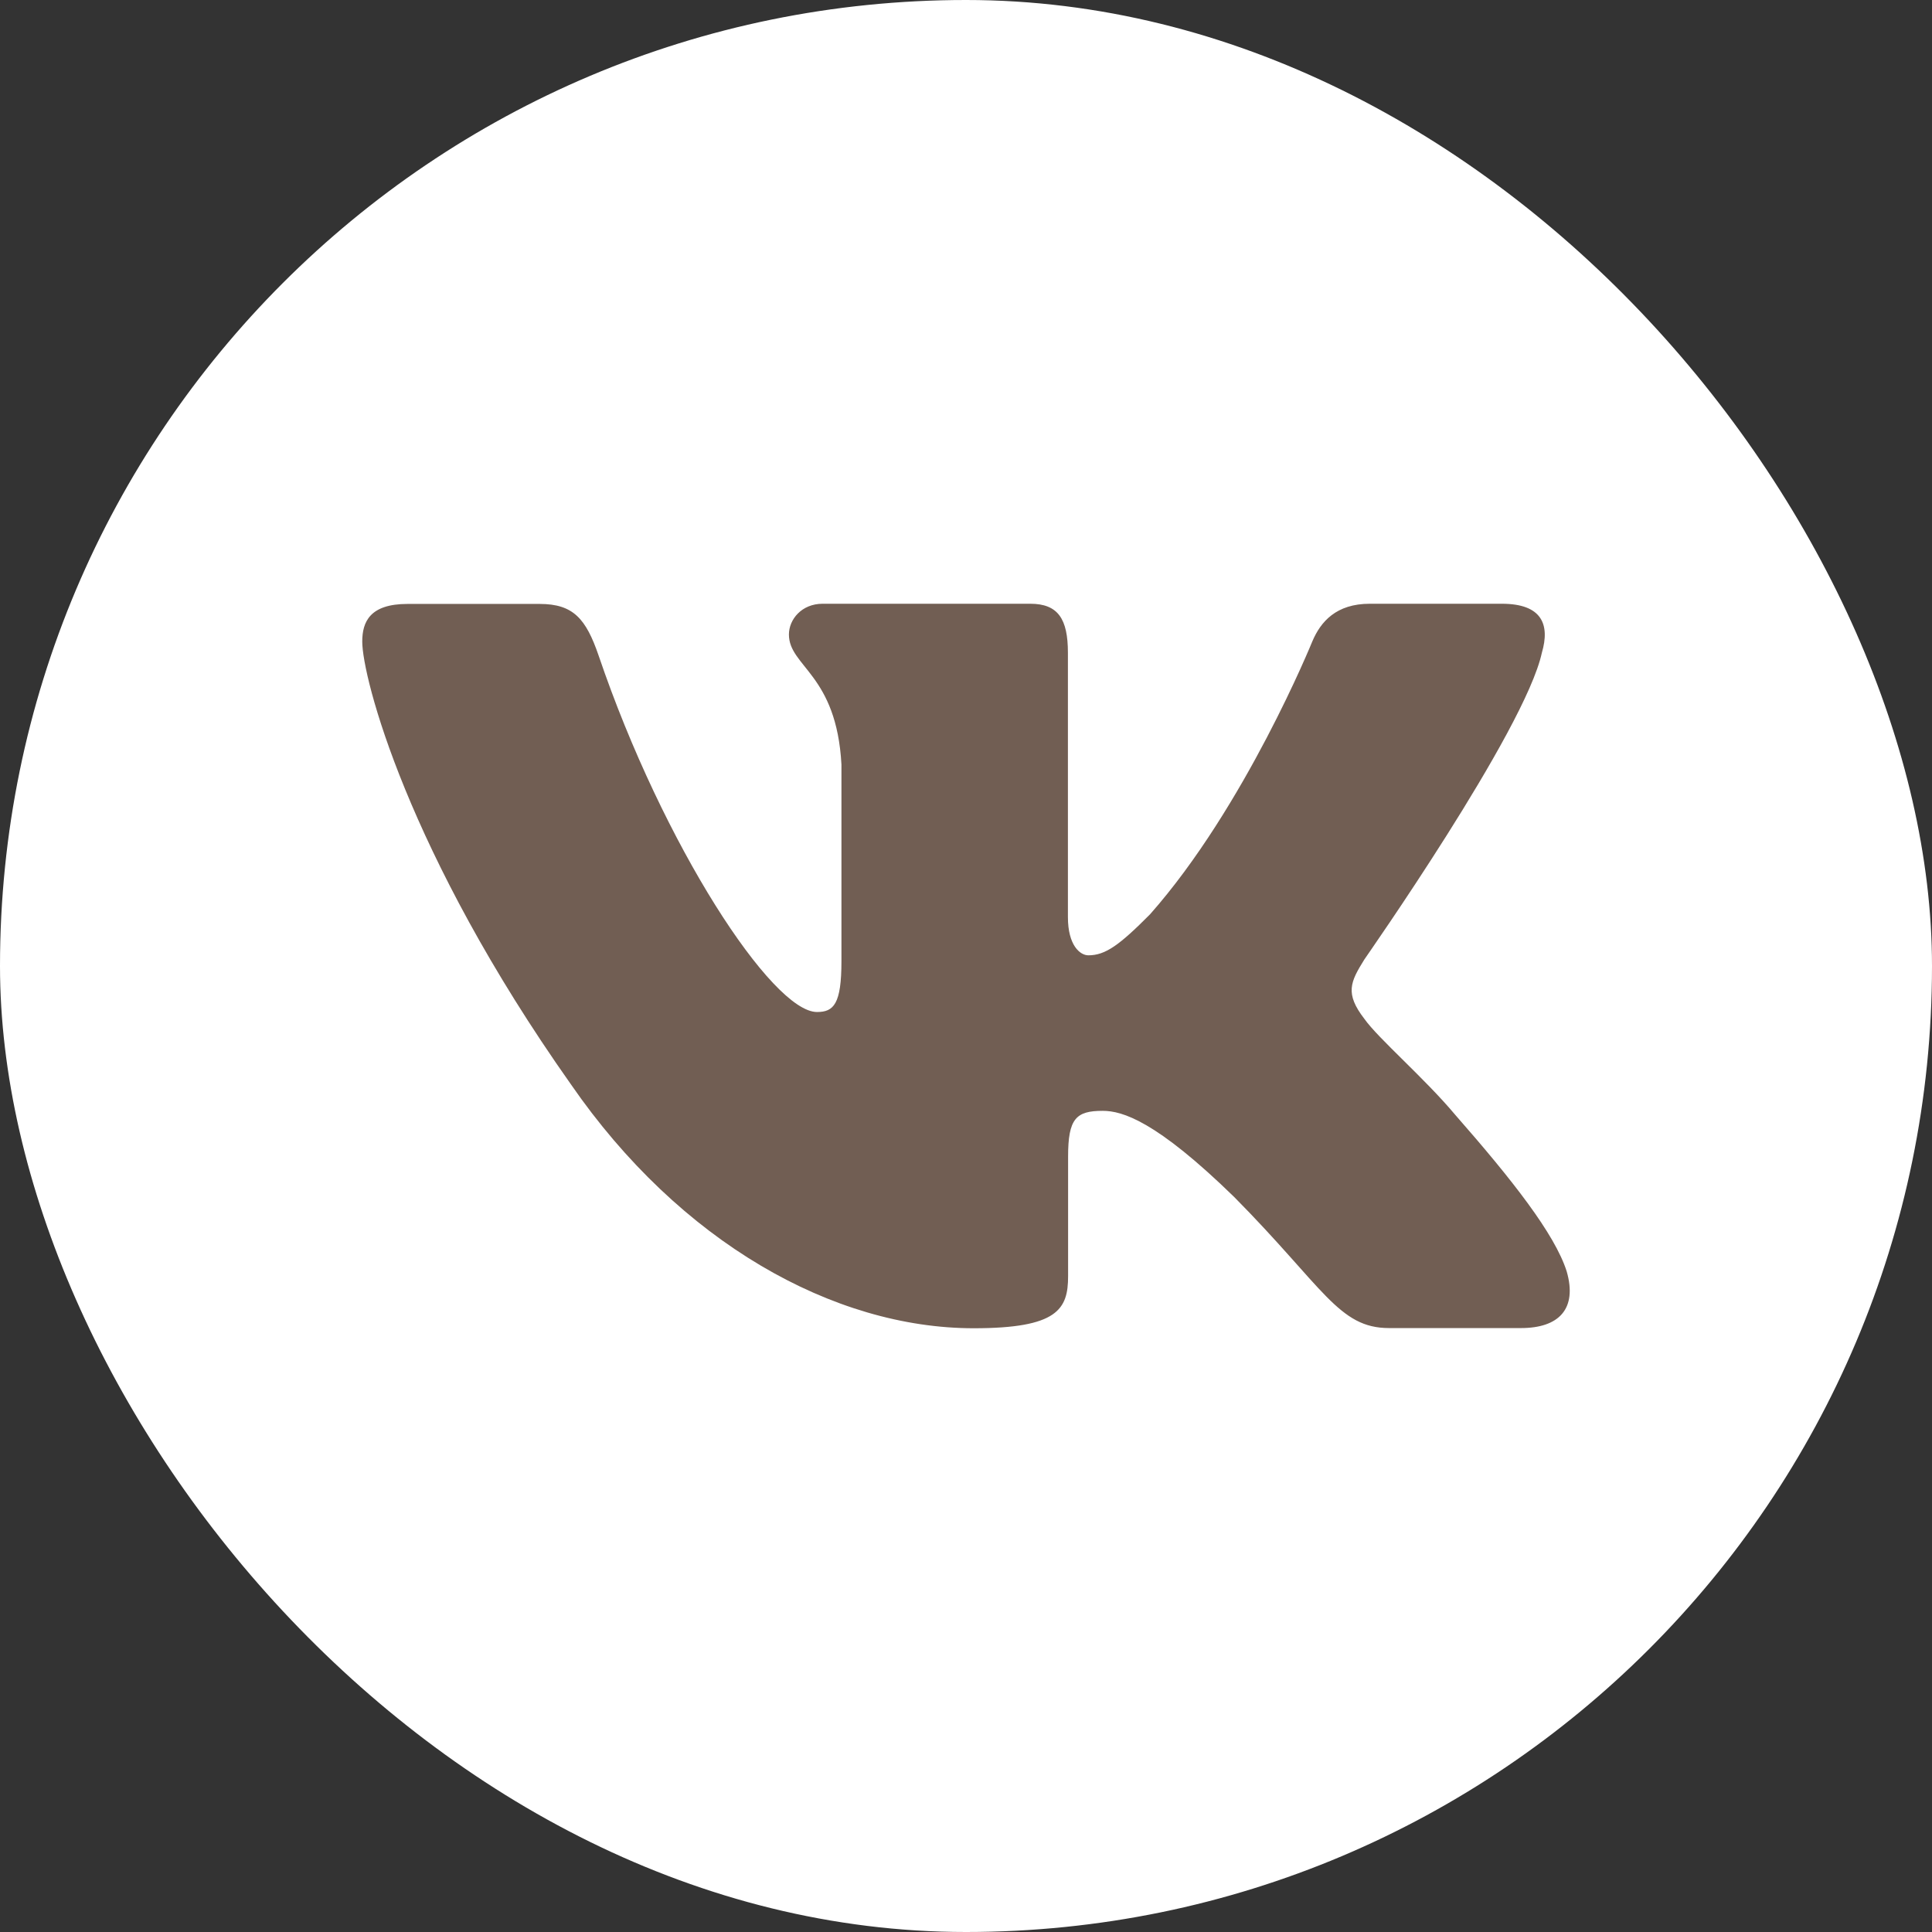
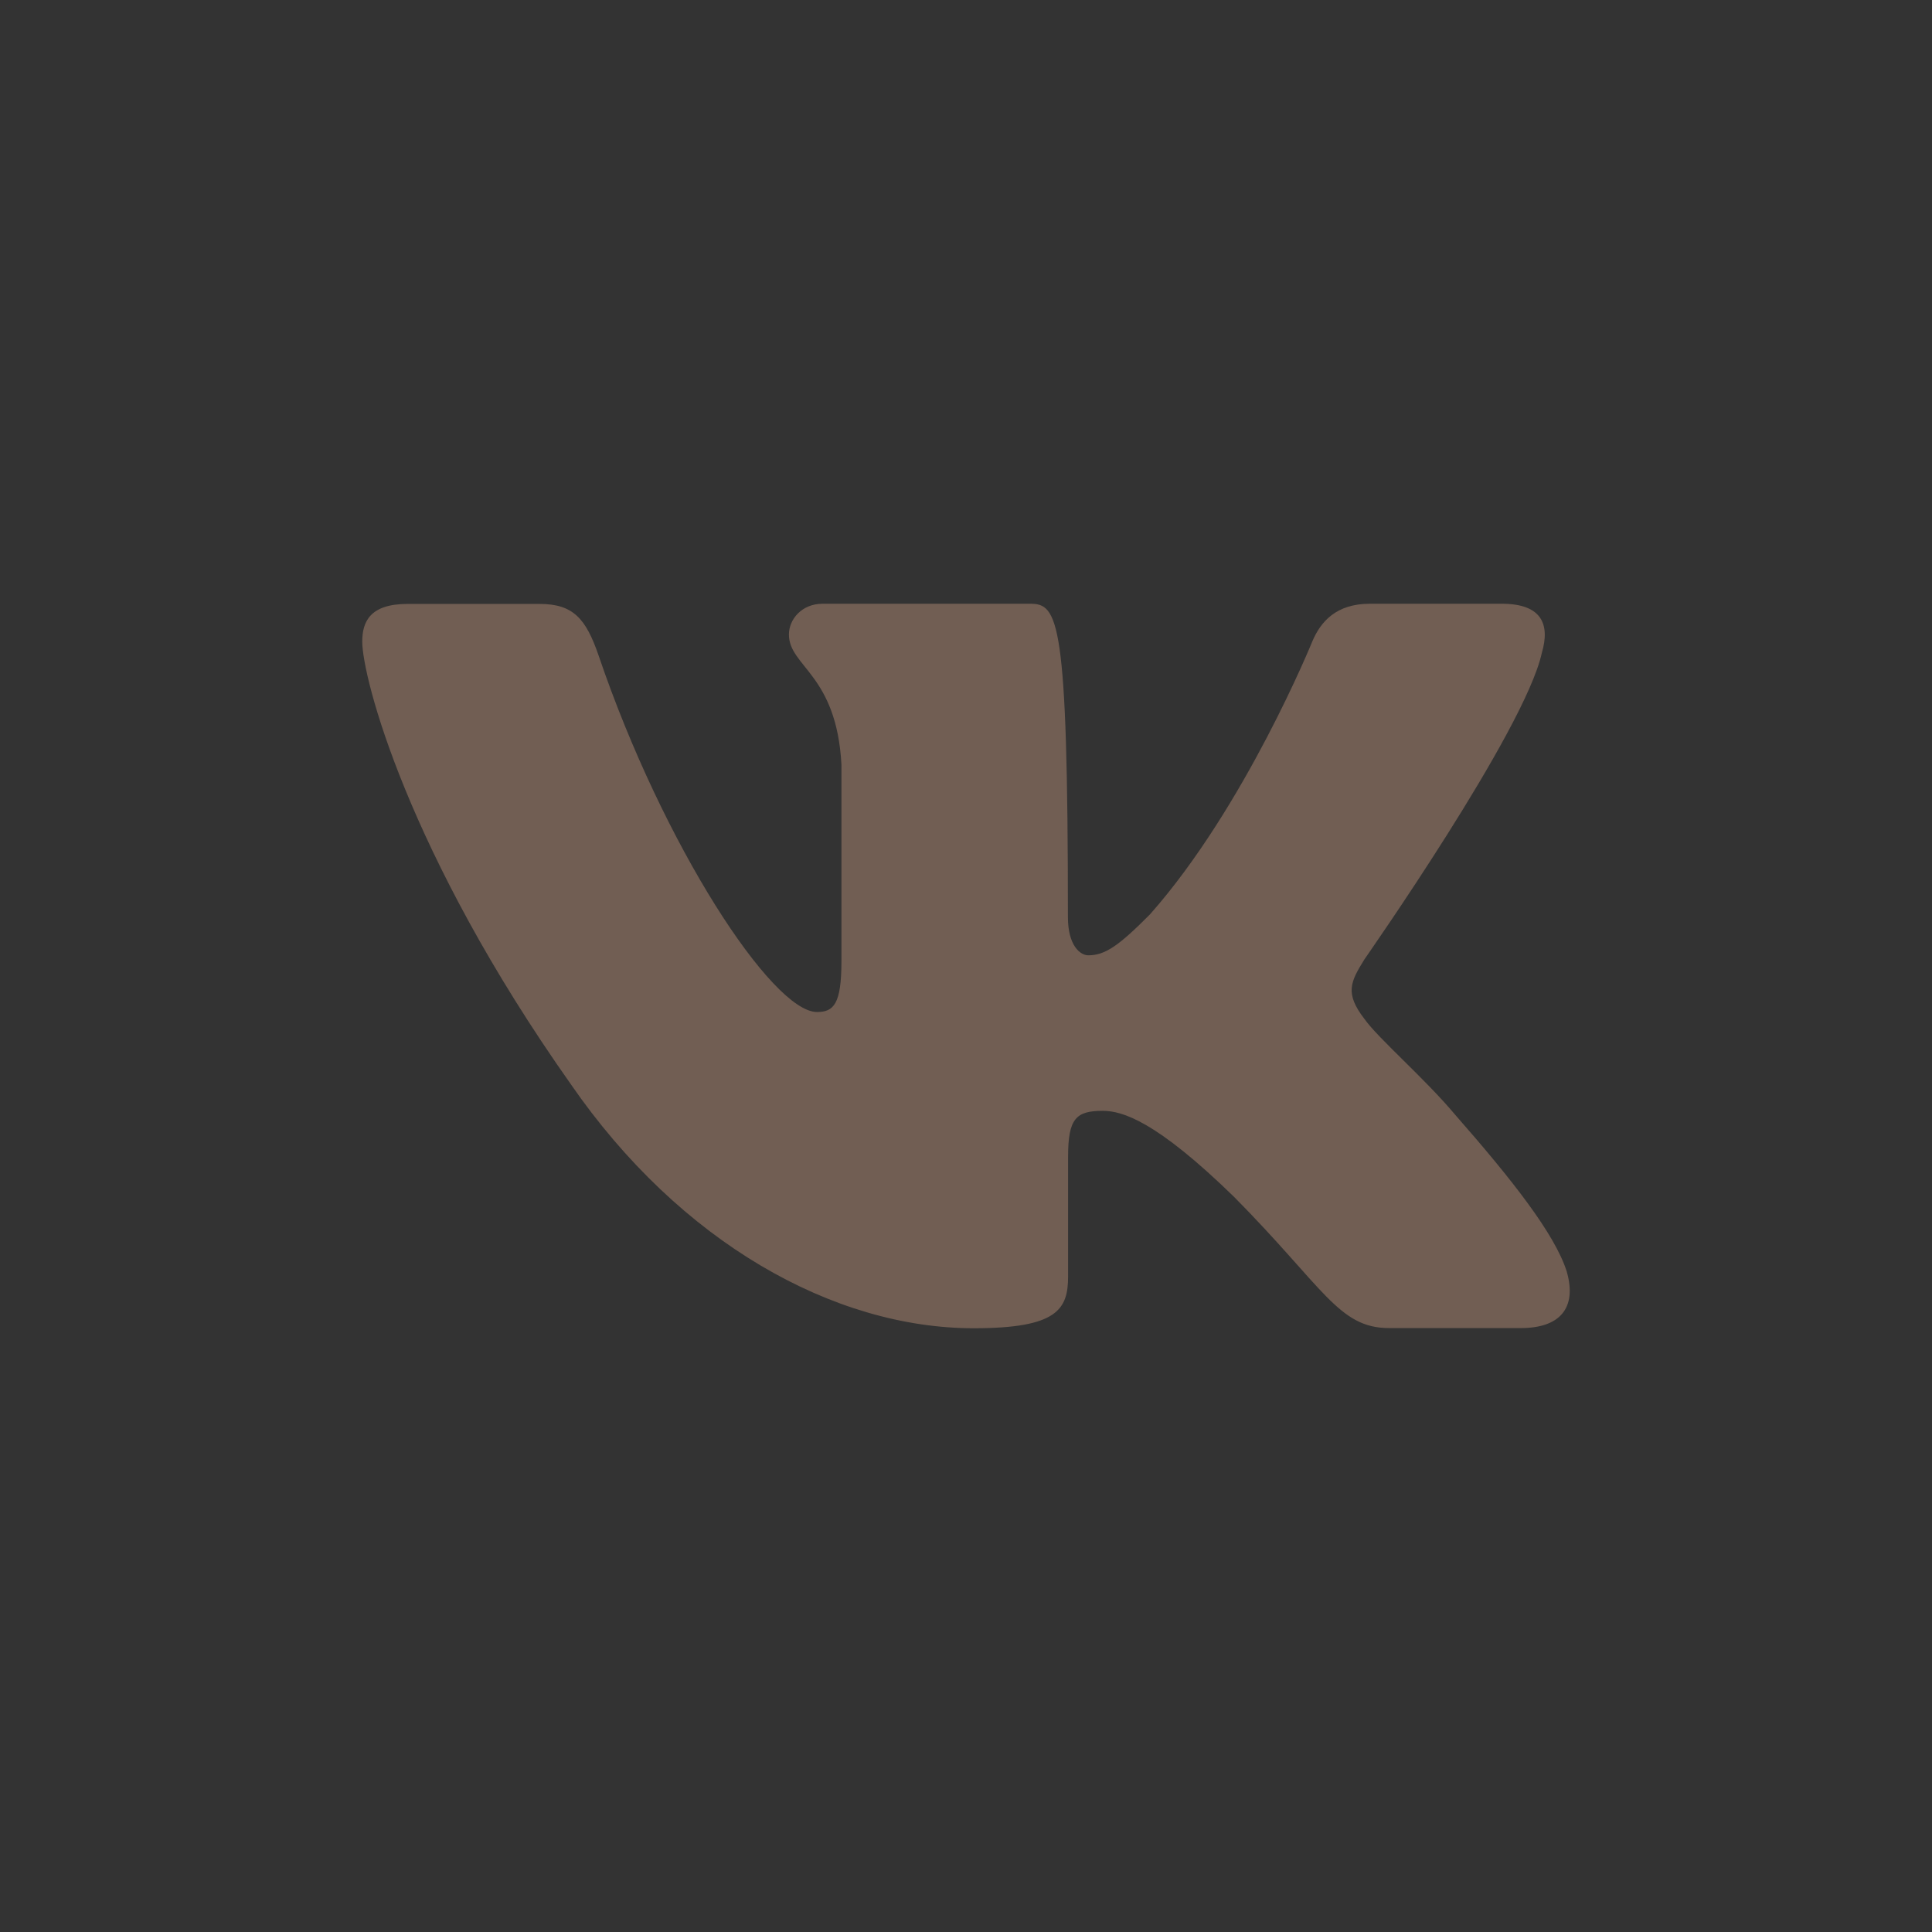
<svg xmlns="http://www.w3.org/2000/svg" width="32" height="32" viewBox="0 0 32 32" fill="none">
  <rect x="0" y="0" width="32" height="32" fill="#333333" stroke="none" />
-   <rect width="32" height="32" rx="16" fill="white" />
-   <path fill-rule="evenodd" clip-rule="evenodd" d="M25.538 10.812C25.676 10.342 25.538 10 24.875 10H22.688C22.132 10 21.874 10.297 21.736 10.624C21.736 10.624 20.623 13.364 19.048 15.144C18.537 15.659 18.306 15.823 18.027 15.823C17.889 15.823 17.688 15.659 17.688 15.189V10.812C17.688 10.252 17.526 10 17.064 10H13.625C13.277 10 13.067 10.261 13.067 10.509C13.067 11.043 13.856 11.164 13.937 12.664V15.92C13.937 16.632 13.808 16.762 13.532 16.762C12.791 16.762 10.987 14.01 9.916 10.861C9.706 10.248 9.496 10.003 8.938 10.003H6.75C6.126 10.003 6 10.3 6 10.627C6 11.212 6.741 14.116 9.454 17.957C11.263 20.578 13.808 22 16.128 22C17.517 22 17.691 21.685 17.691 21.139V19.157C17.691 18.526 17.823 18.399 18.264 18.399C18.588 18.399 19.147 18.563 20.443 19.827C21.925 21.324 22.171 21.997 23.006 21.997H25.193C25.817 21.997 26.13 21.682 25.949 21.057C25.751 20.436 25.043 19.536 24.104 18.466C23.594 17.857 22.829 17.202 22.598 16.875C22.273 16.453 22.366 16.265 22.598 15.892C22.595 15.892 25.259 12.101 25.538 10.812Z" fill="#715E53" />
+   <path fill-rule="evenodd" clip-rule="evenodd" d="M25.538 10.812C25.676 10.342 25.538 10 24.875 10H22.688C22.132 10 21.874 10.297 21.736 10.624C21.736 10.624 20.623 13.364 19.048 15.144C18.537 15.659 18.306 15.823 18.027 15.823C17.889 15.823 17.688 15.659 17.688 15.189C17.688 10.252 17.526 10 17.064 10H13.625C13.277 10 13.067 10.261 13.067 10.509C13.067 11.043 13.856 11.164 13.937 12.664V15.92C13.937 16.632 13.808 16.762 13.532 16.762C12.791 16.762 10.987 14.01 9.916 10.861C9.706 10.248 9.496 10.003 8.938 10.003H6.75C6.126 10.003 6 10.3 6 10.627C6 11.212 6.741 14.116 9.454 17.957C11.263 20.578 13.808 22 16.128 22C17.517 22 17.691 21.685 17.691 21.139V19.157C17.691 18.526 17.823 18.399 18.264 18.399C18.588 18.399 19.147 18.563 20.443 19.827C21.925 21.324 22.171 21.997 23.006 21.997H25.193C25.817 21.997 26.13 21.682 25.949 21.057C25.751 20.436 25.043 19.536 24.104 18.466C23.594 17.857 22.829 17.202 22.598 16.875C22.273 16.453 22.366 16.265 22.598 15.892C22.595 15.892 25.259 12.101 25.538 10.812Z" fill="#715E53" />
</svg>